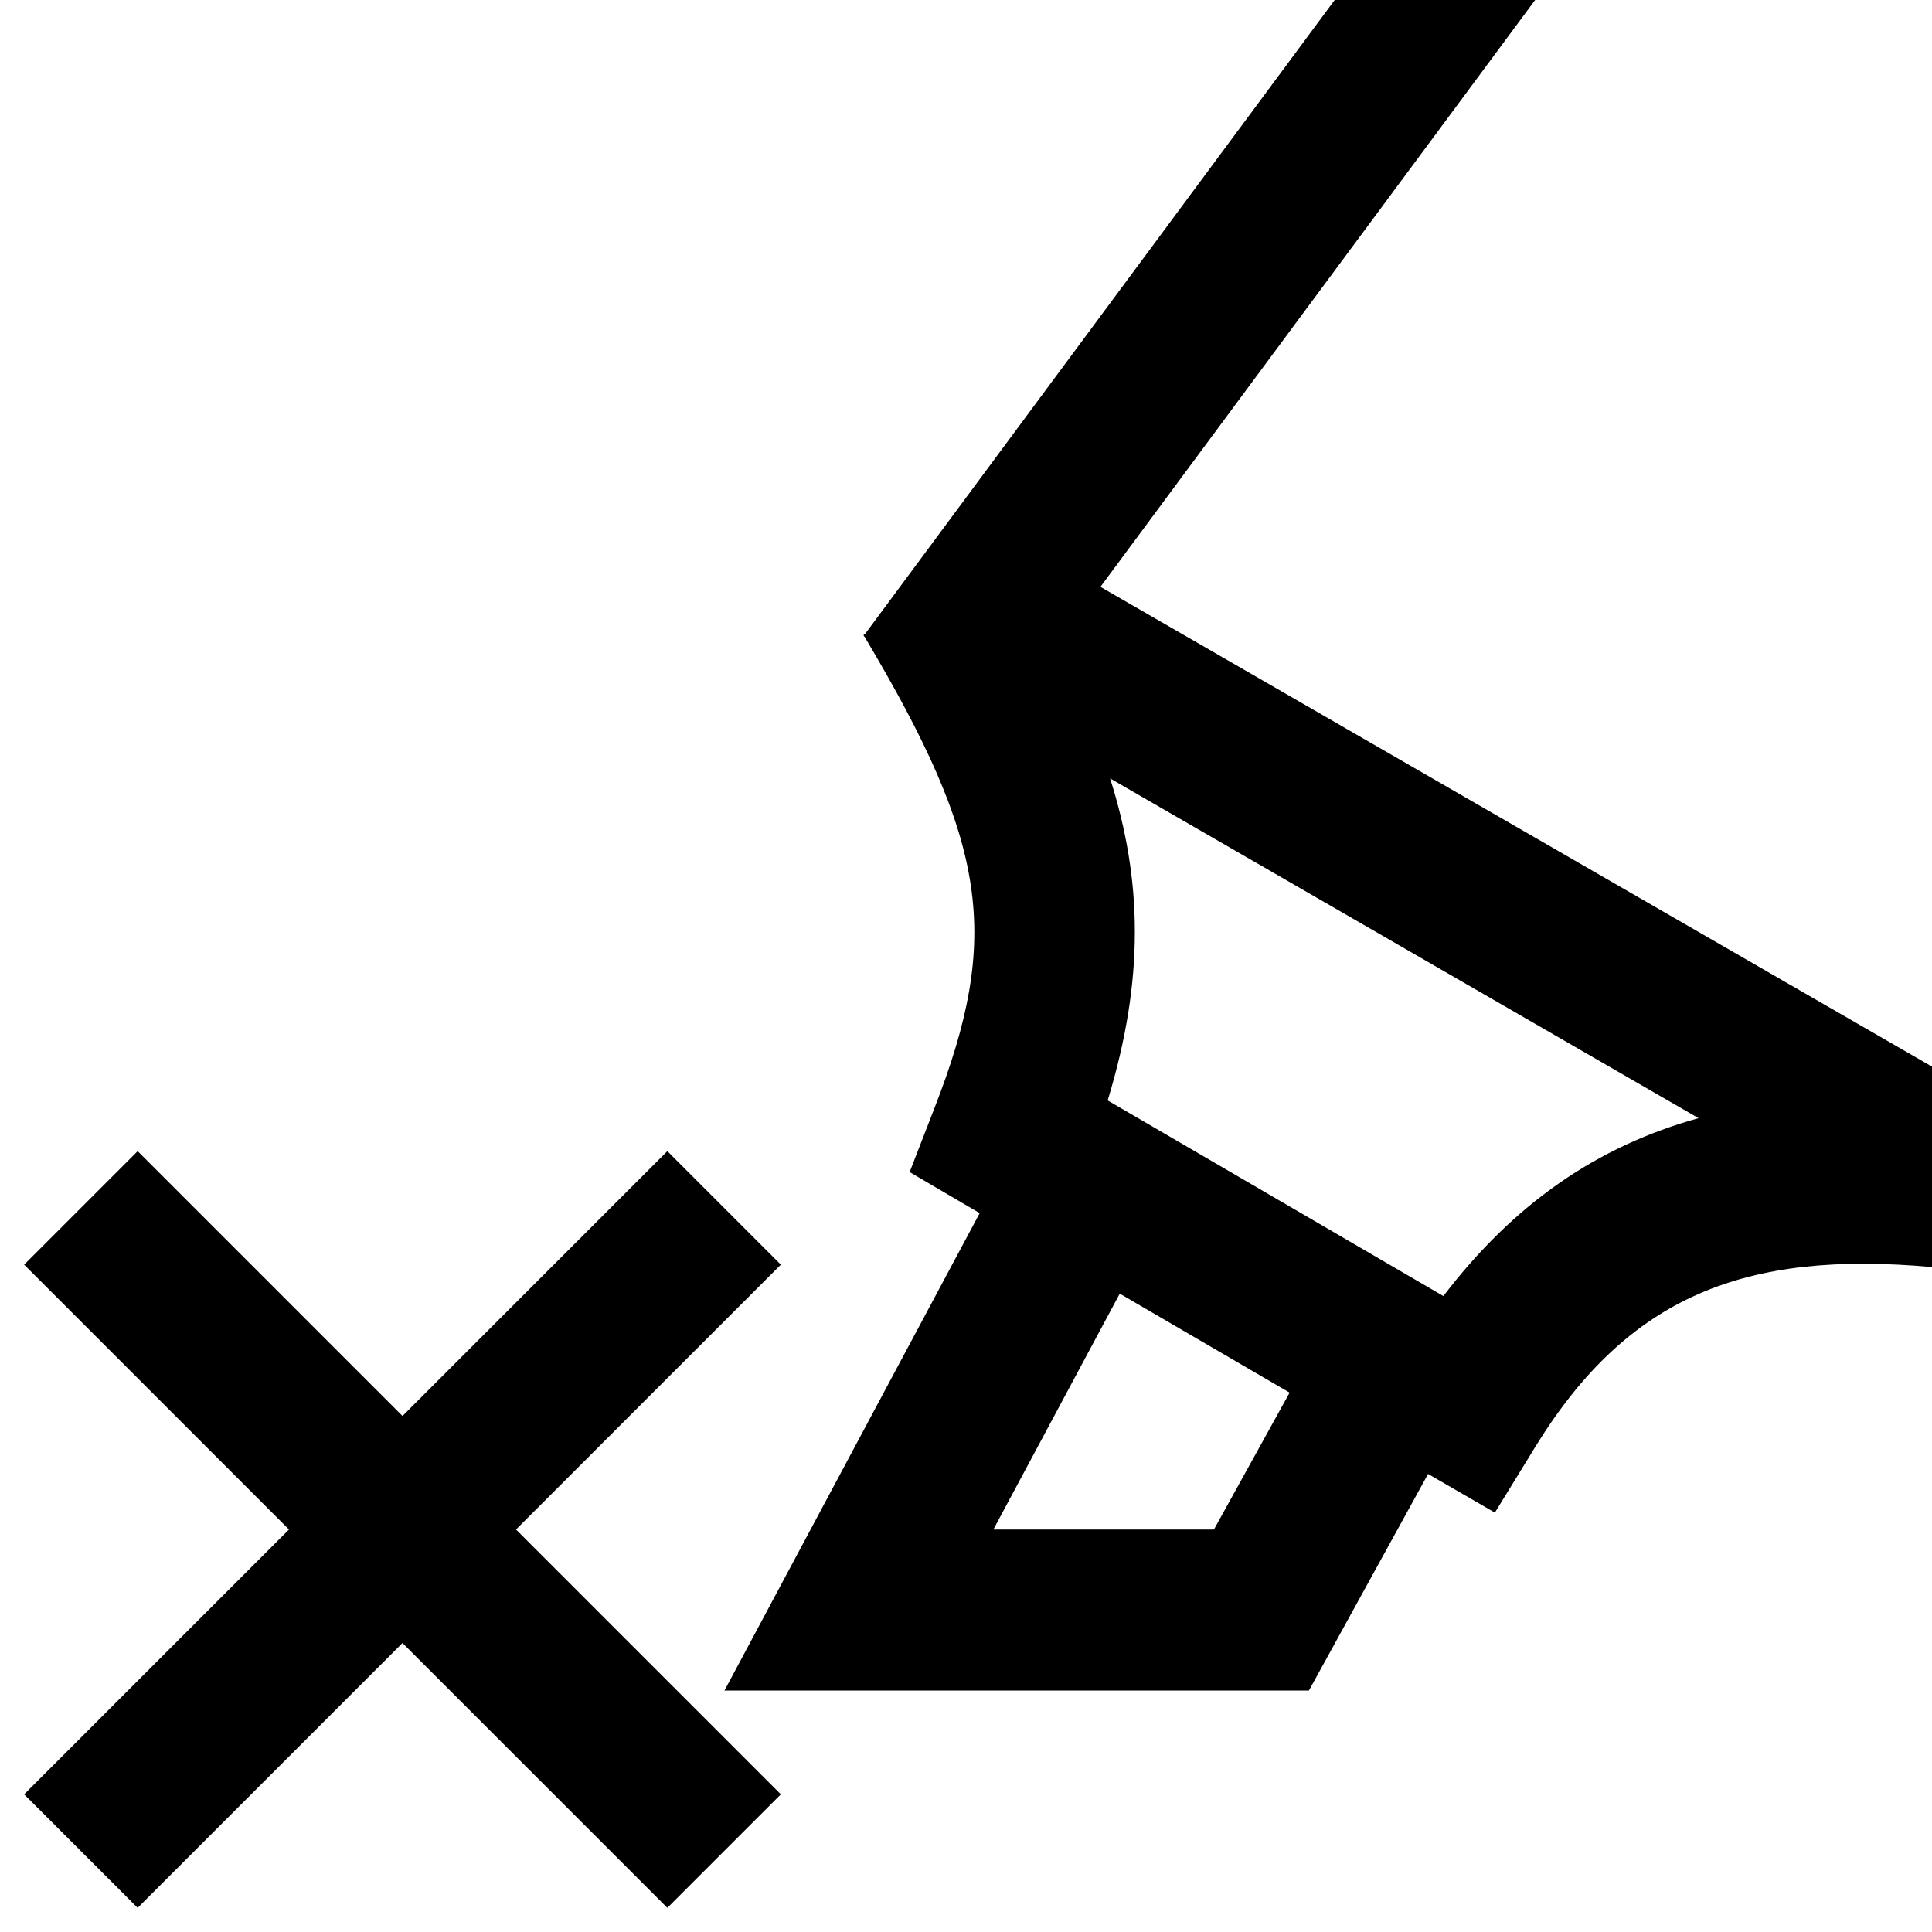
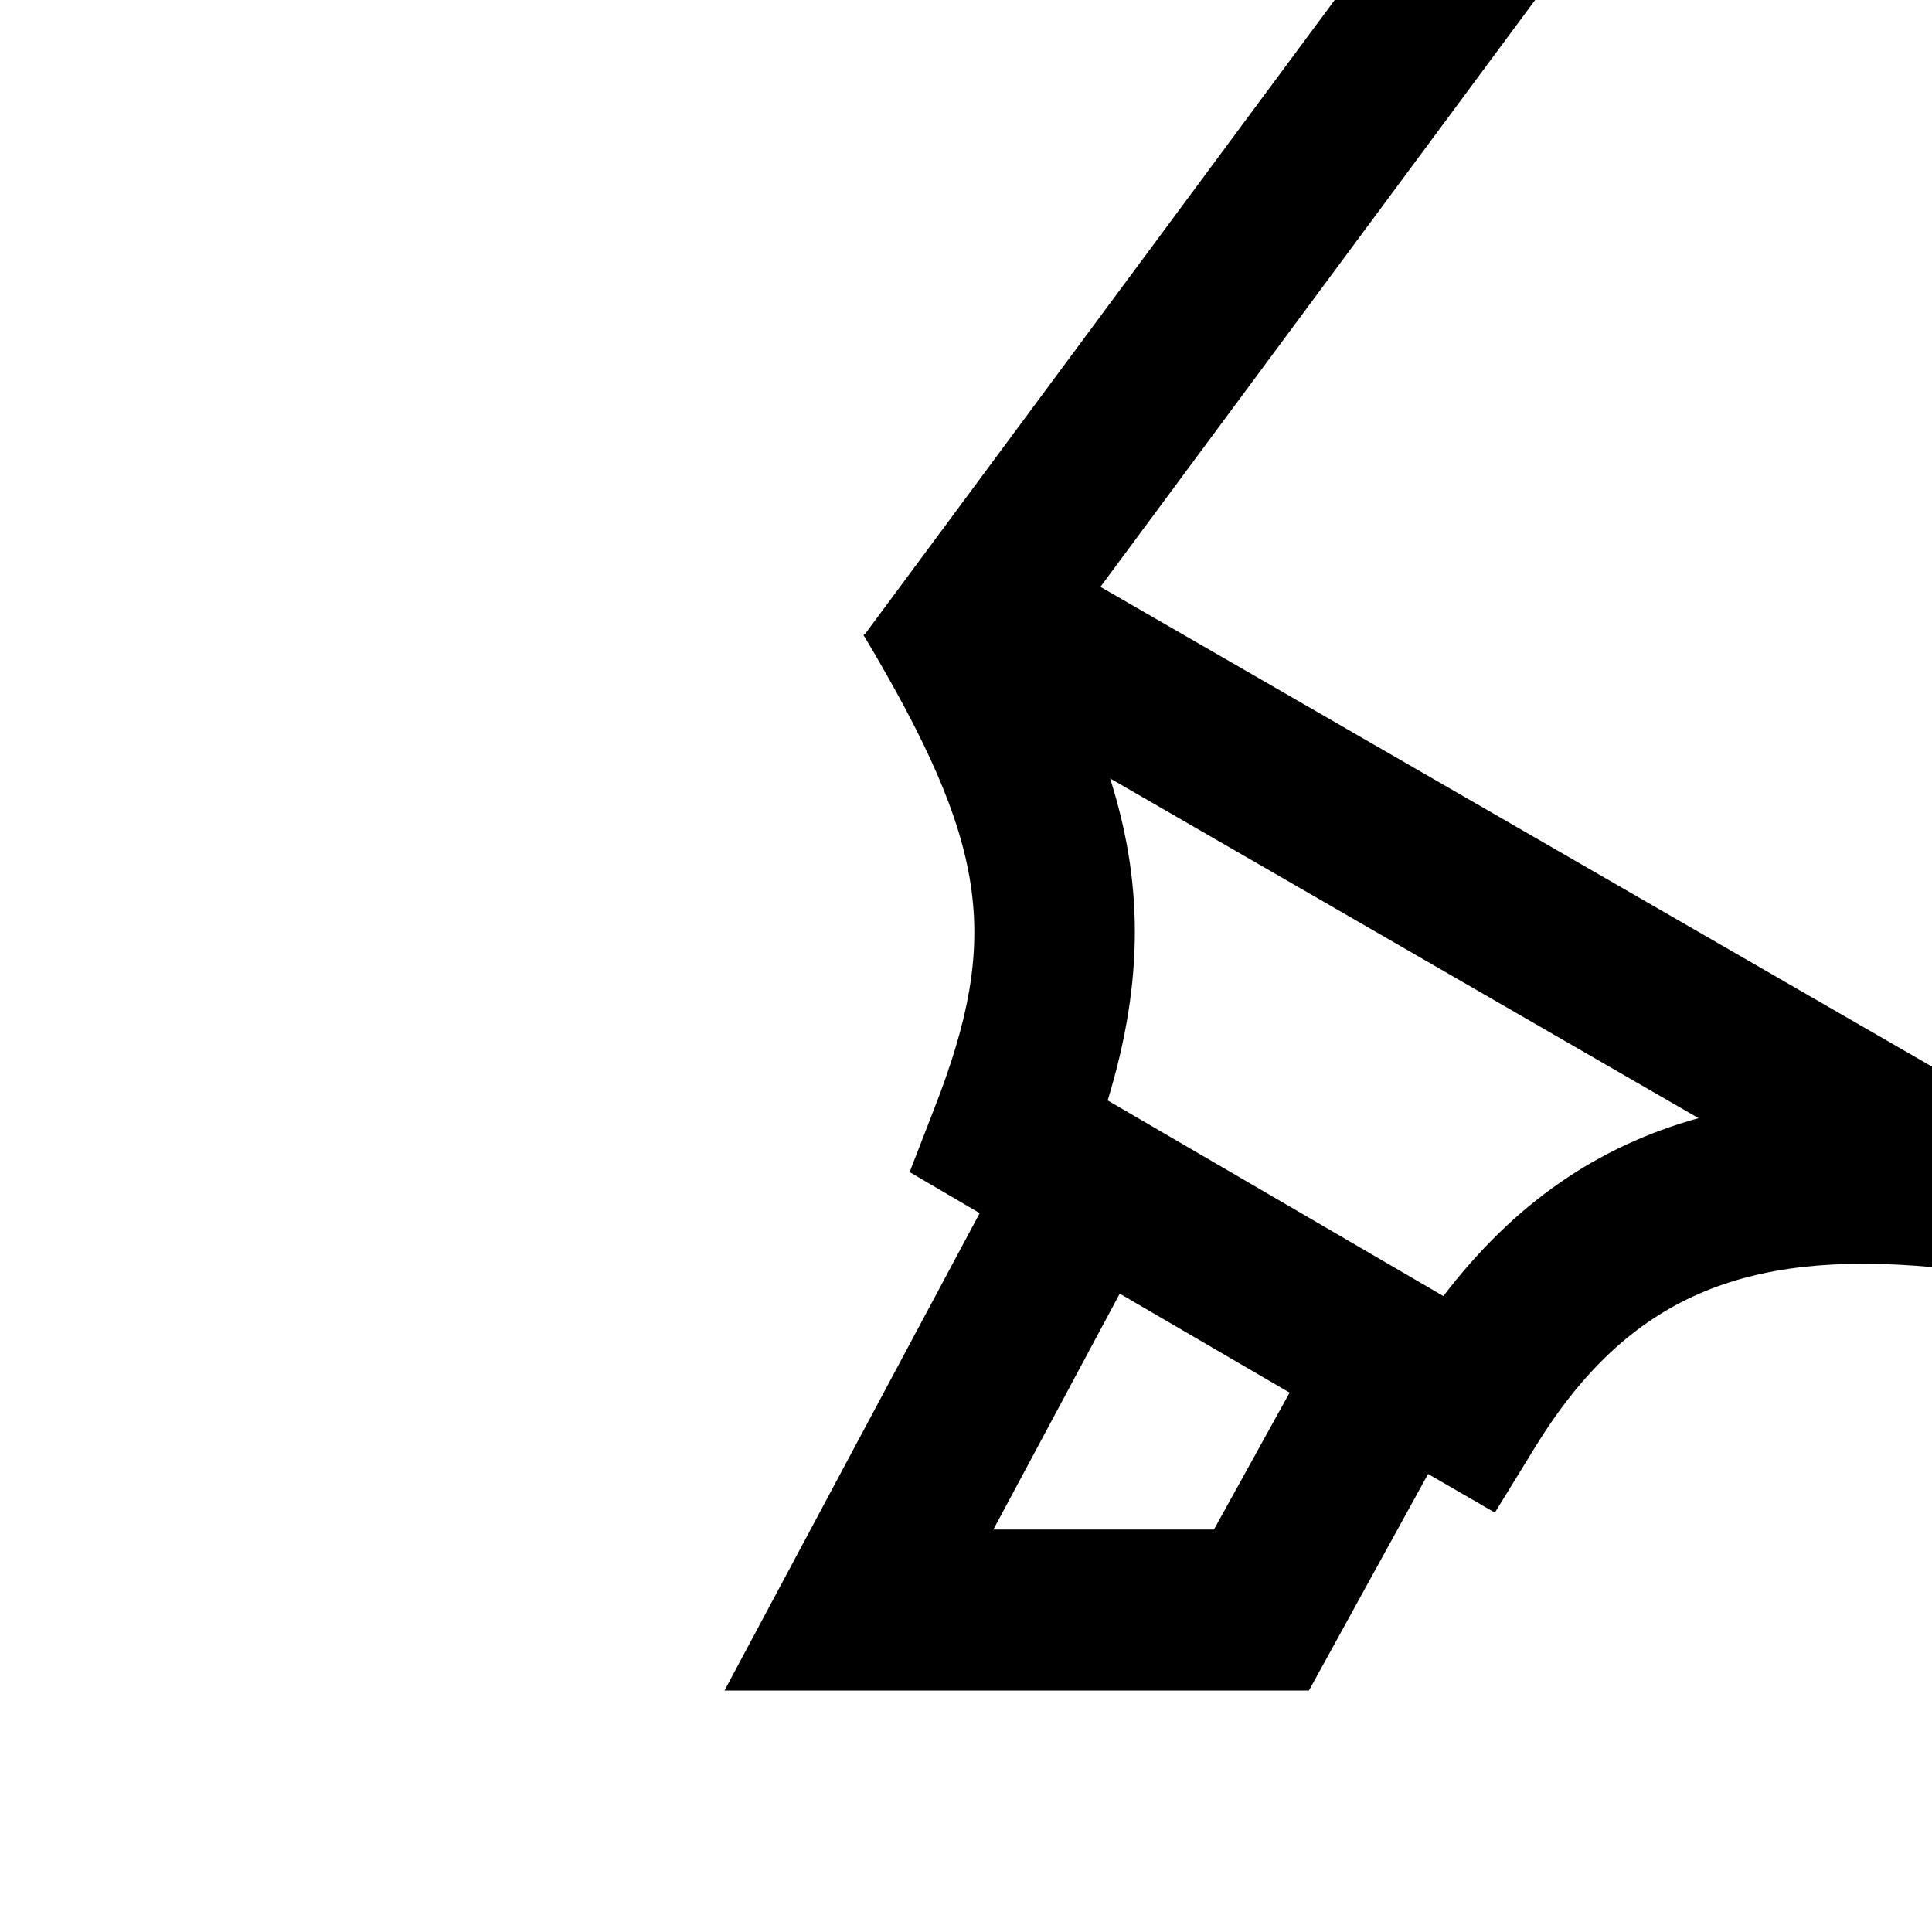
<svg xmlns="http://www.w3.org/2000/svg" fill="#000000" height="800px" width="800px" version="1.1" id="Layer_1" viewBox="0 0 24 24" enable-background="new 0 0 24 24" xml:space="preserve">
  <g id="Remove">
-     <path d="M6.41,19l3.29,3.29L8.29,23.7L5,20.41L1.71,23.7L0.3,22.29L3.59,19L0.3,15.71l1.41-1.41L5,17.59l3.29-3.29l1.41,1.41   L6.41,19z" />
    <path d="M24,13.25L13.67,7.29L19.07,0h-2.49l-5.83,7.87l-0.02,0.01c0,0,0,0,0,0.01V7.9l0.01,0.01c1.53,2.57,1.7,3.72,0.87,5.85   l-0.31,0.8l0.87,0.51L9,21h7.26l1.48-2.69l0.83,0.48l0.51-0.83c1.15-1.86,2.6-2.43,4.92-2.22V13.25z M15.08,19h-2.74l1.57-2.93   l2.11,1.23L15.08,19z M17.93,16.1l-4.17-2.43c0.46-1.51,0.43-2.74,0.03-4l7.31,4.22C19.84,14.24,18.81,14.95,17.93,16.1z" />
  </g>
</svg>